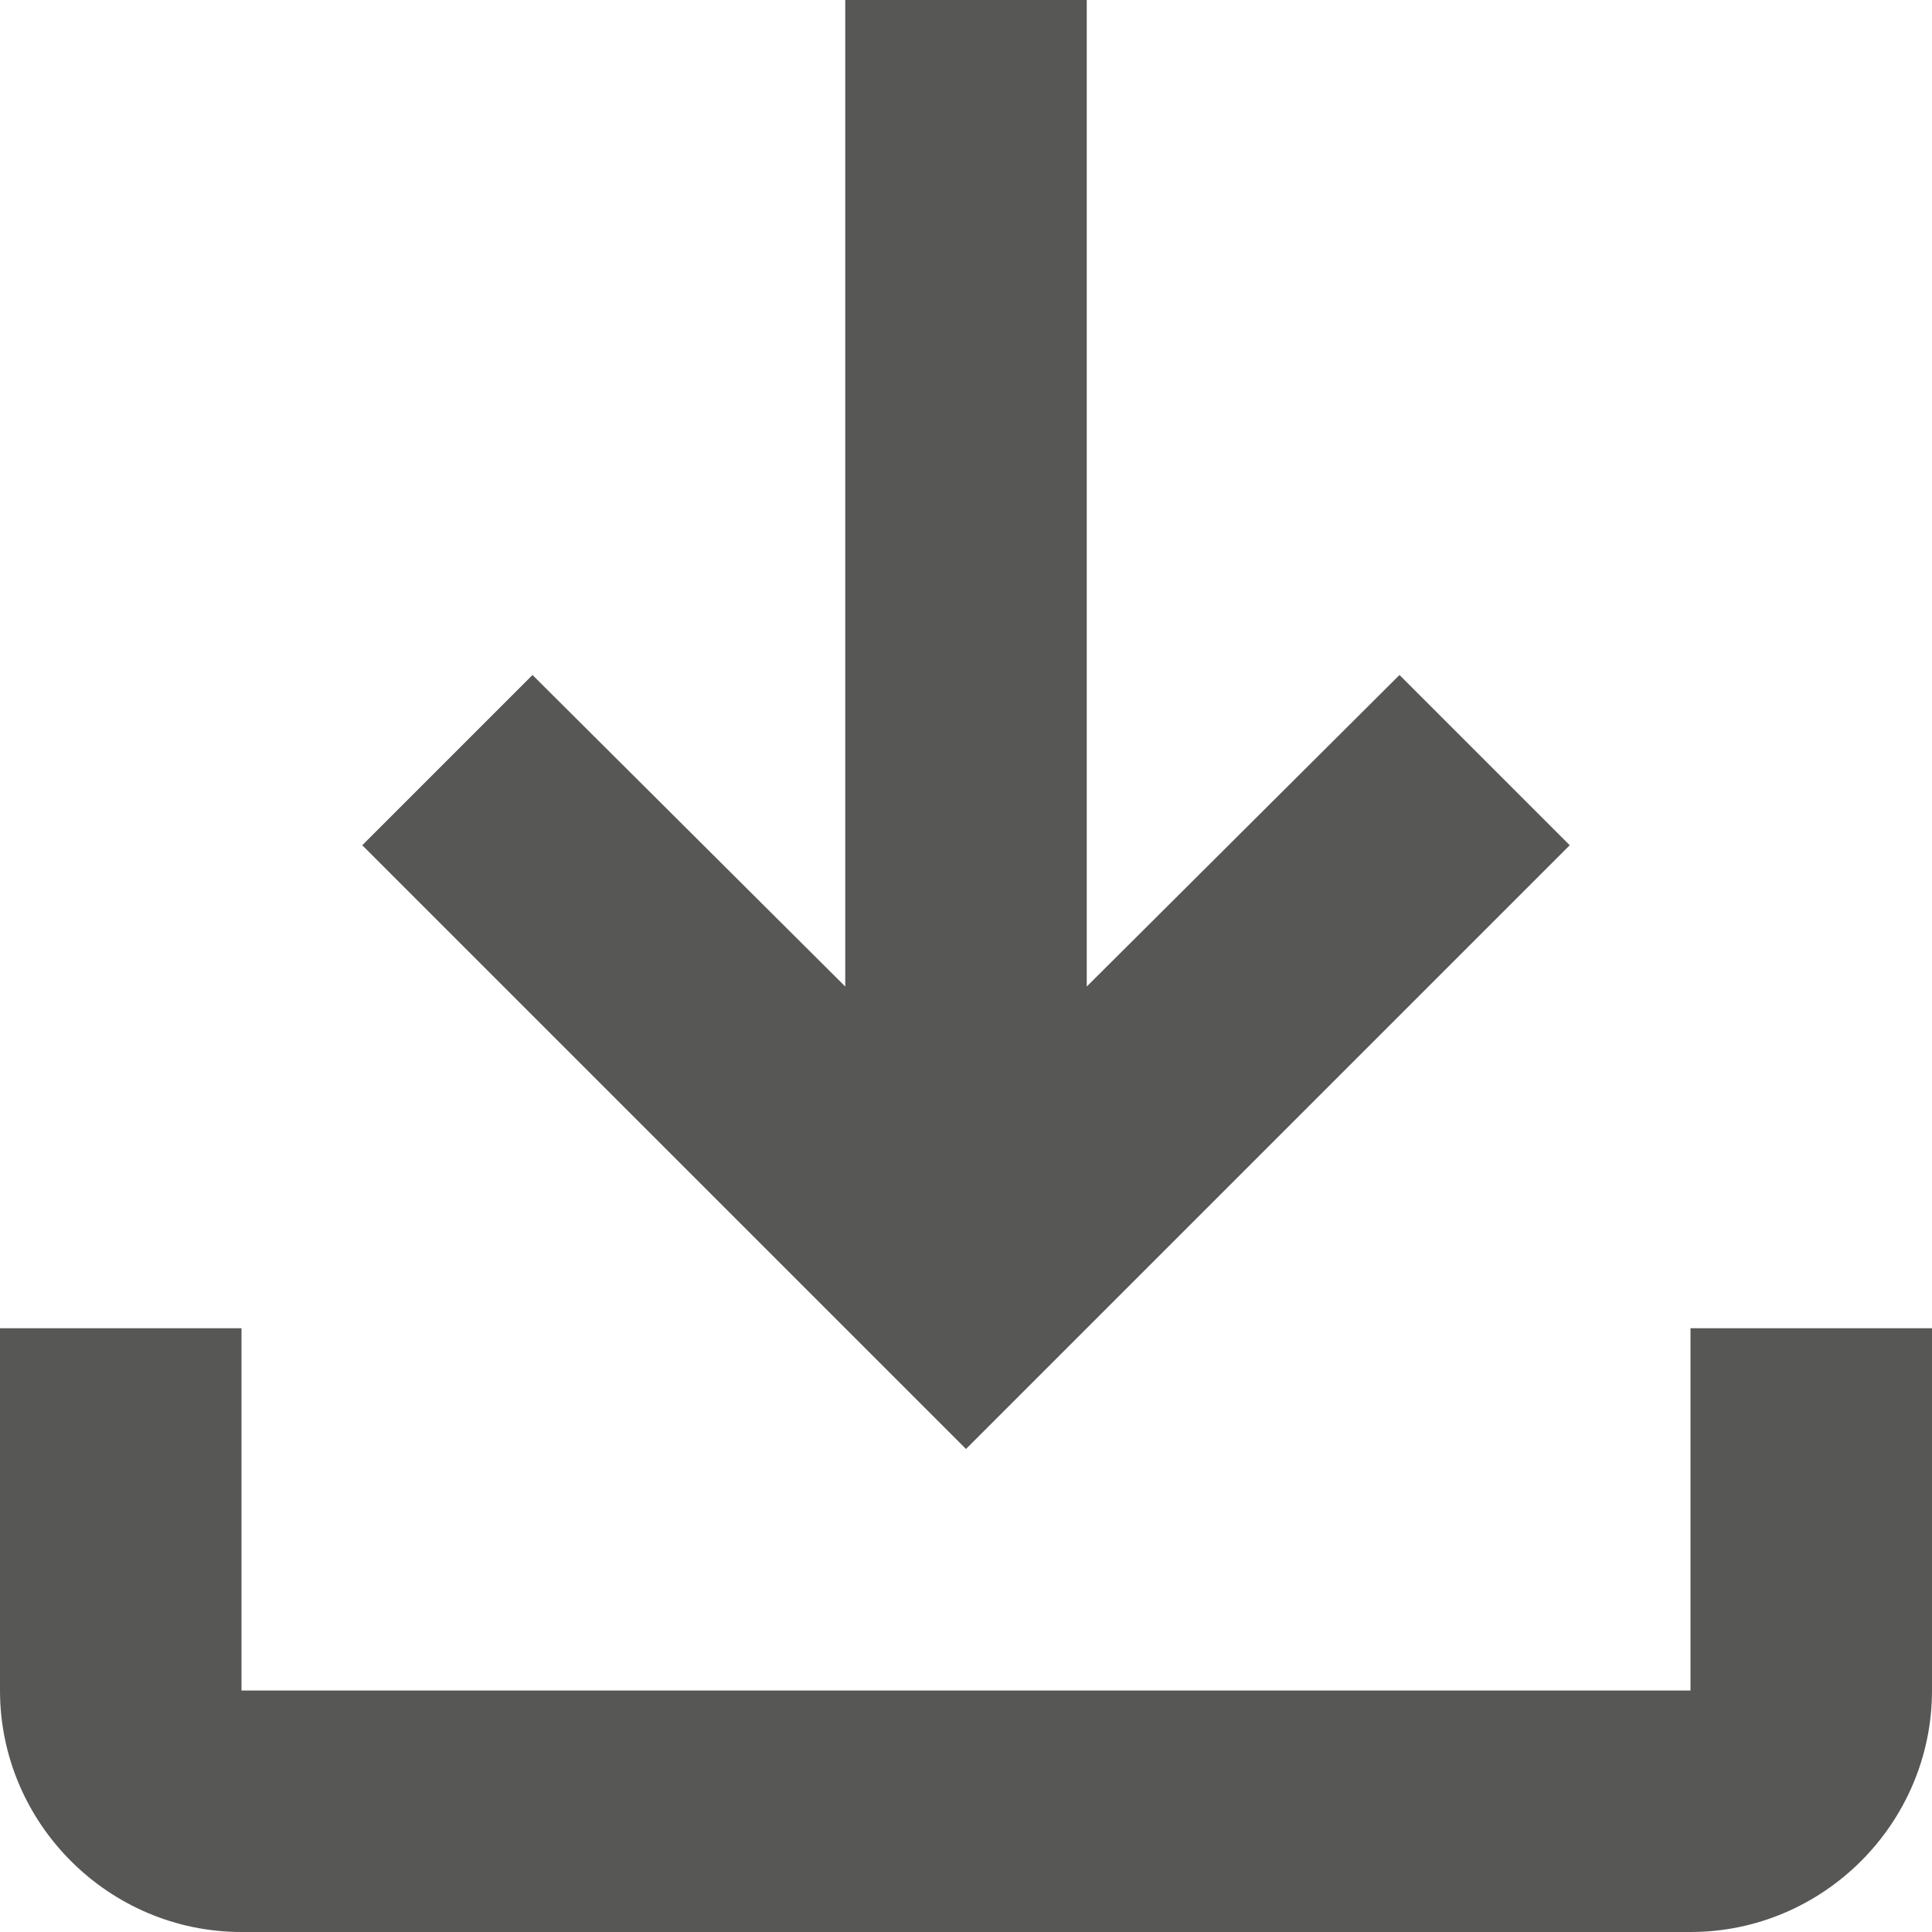
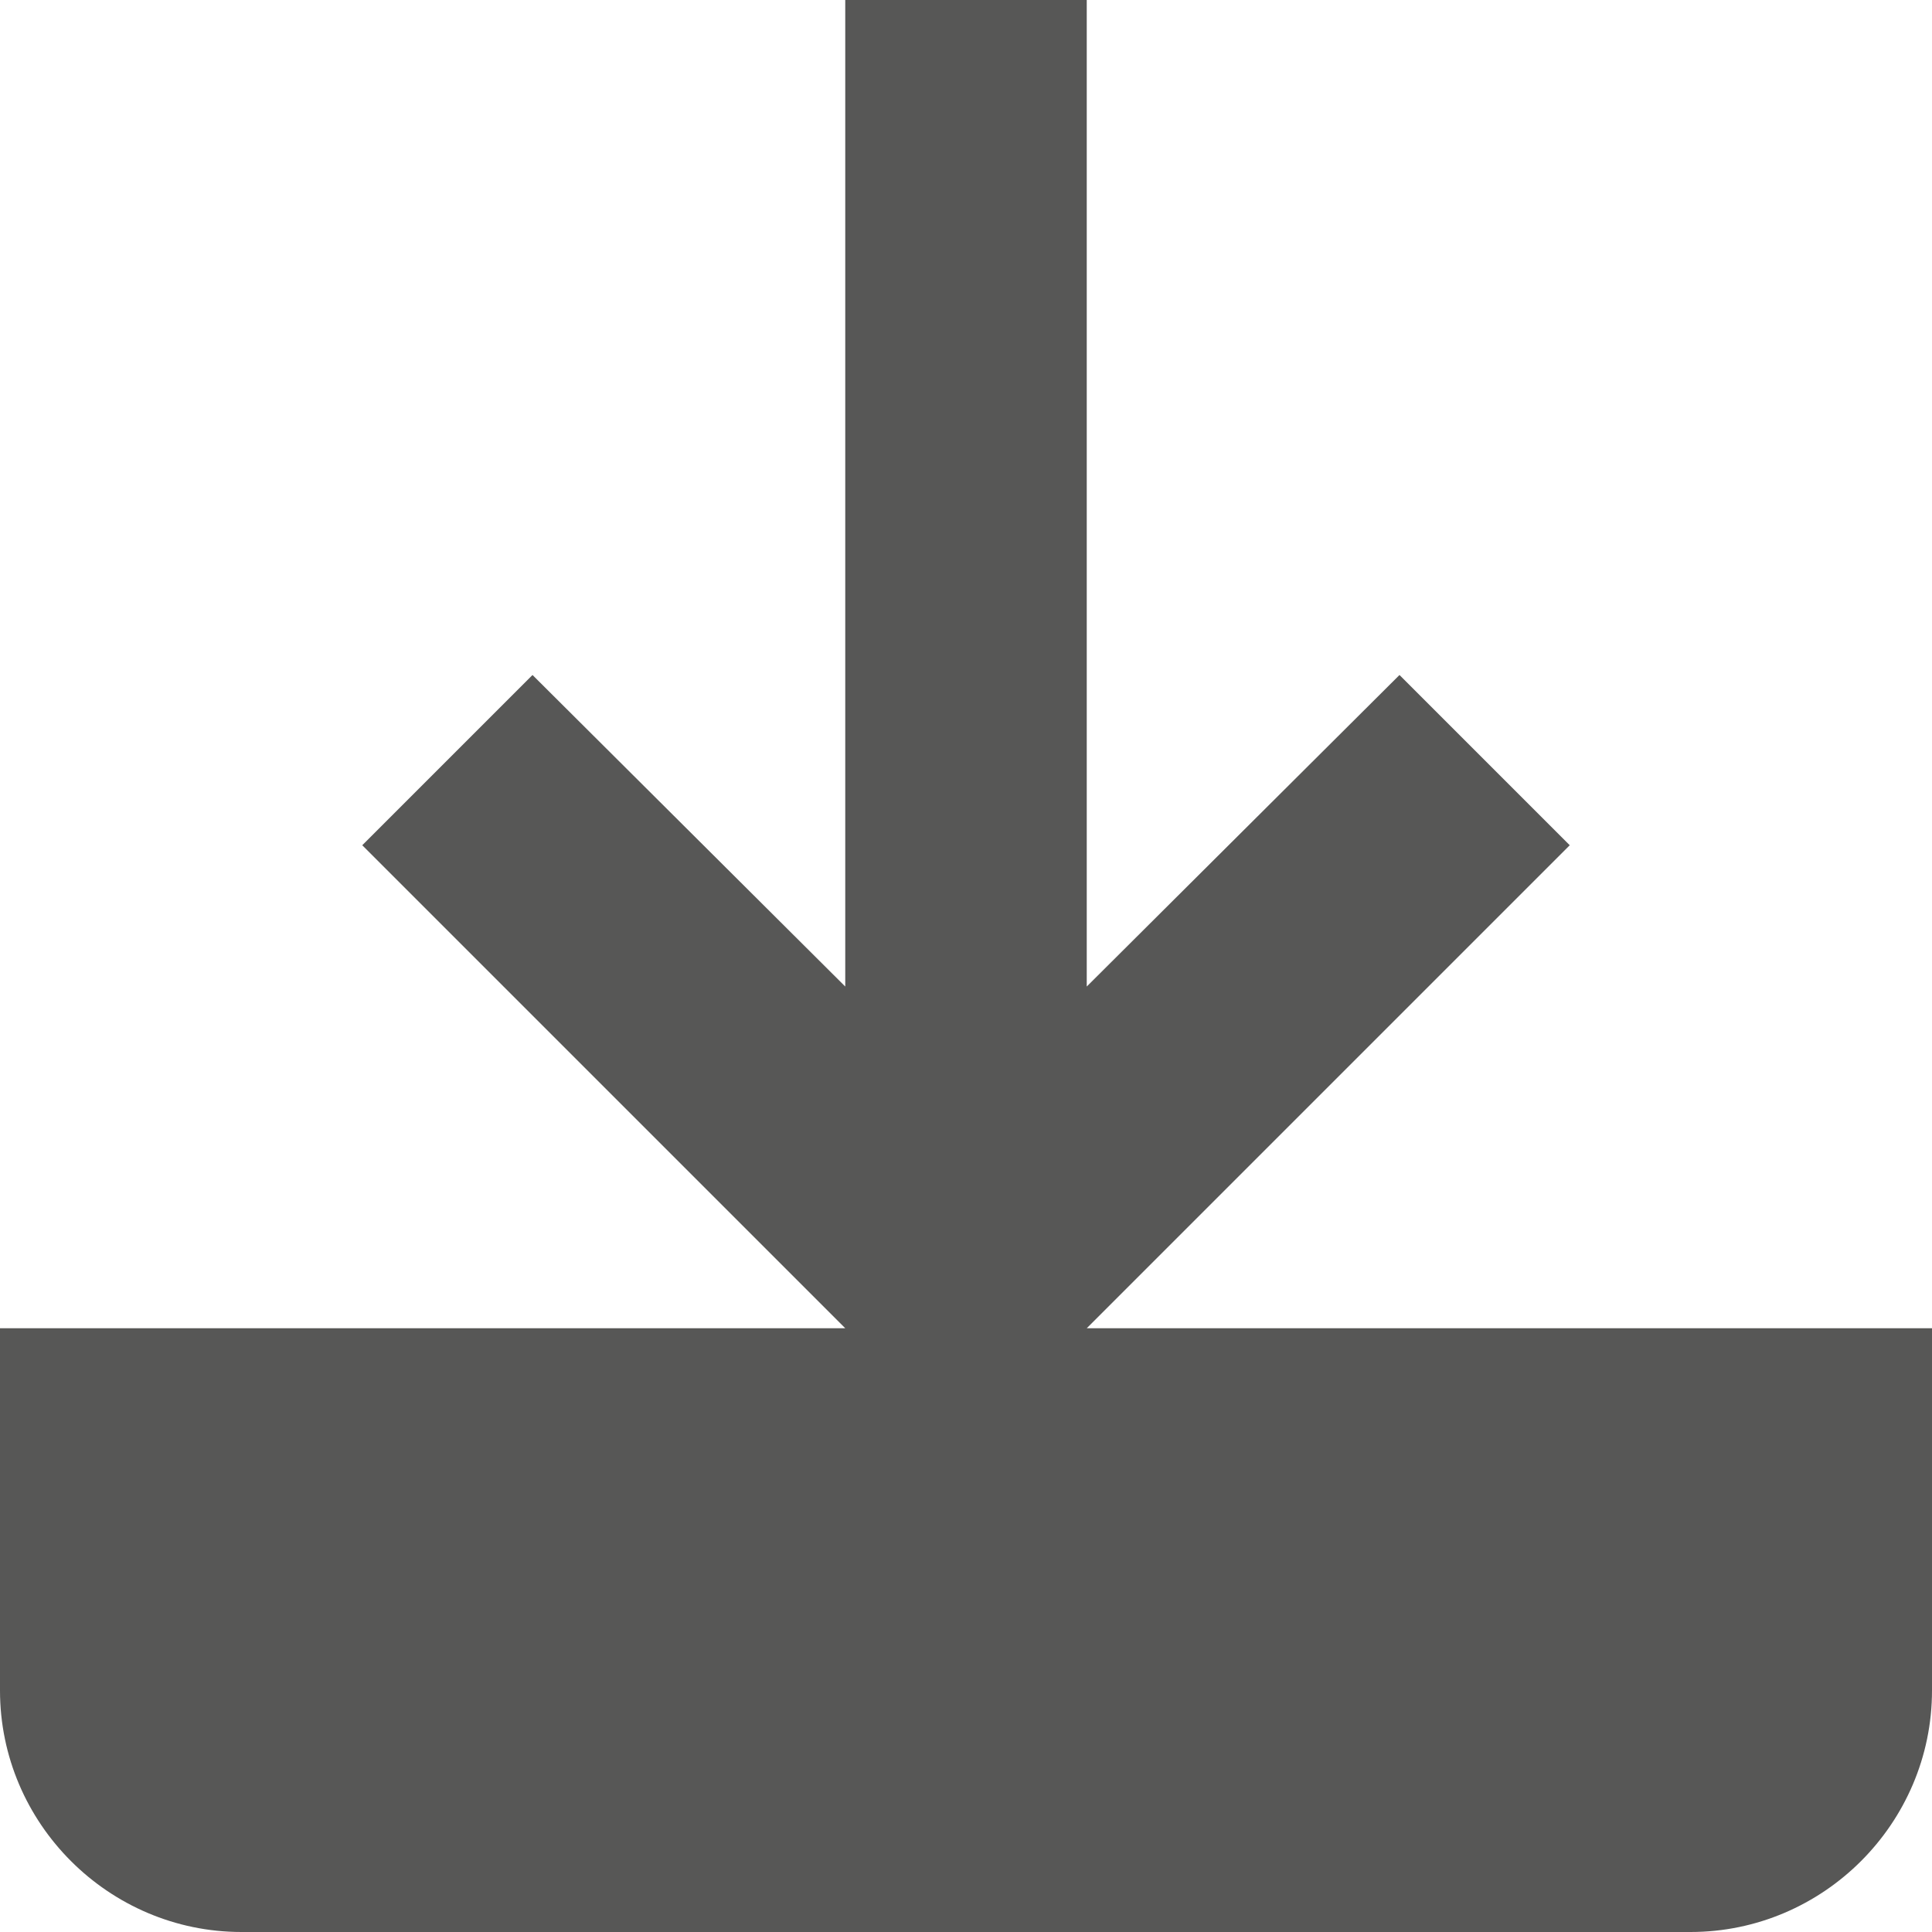
<svg xmlns="http://www.w3.org/2000/svg" id="Lager_1" data-name="Lager 1" viewBox="0 0 16 16">
  <defs>
    <style>
      .cls-1 {
        fill: #575756;
      }
    </style>
  </defs>
-   <path class="cls-1" d="M14,11v3H2v-3H0v3c0,1.1,.9,2,2,2H14c1.1,0,2-.9,2-2v-3h-2Zm-1-4l-1.41-1.41-2.59,2.58V0h-2V8.17l-2.59-2.58-1.41,1.41,5,5,5-5Z" />
+   <path class="cls-1" d="M14,11v3v-3H0v3c0,1.1,.9,2,2,2H14c1.1,0,2-.9,2-2v-3h-2Zm-1-4l-1.41-1.41-2.59,2.58V0h-2V8.17l-2.59-2.58-1.41,1.41,5,5,5-5Z" />
</svg>